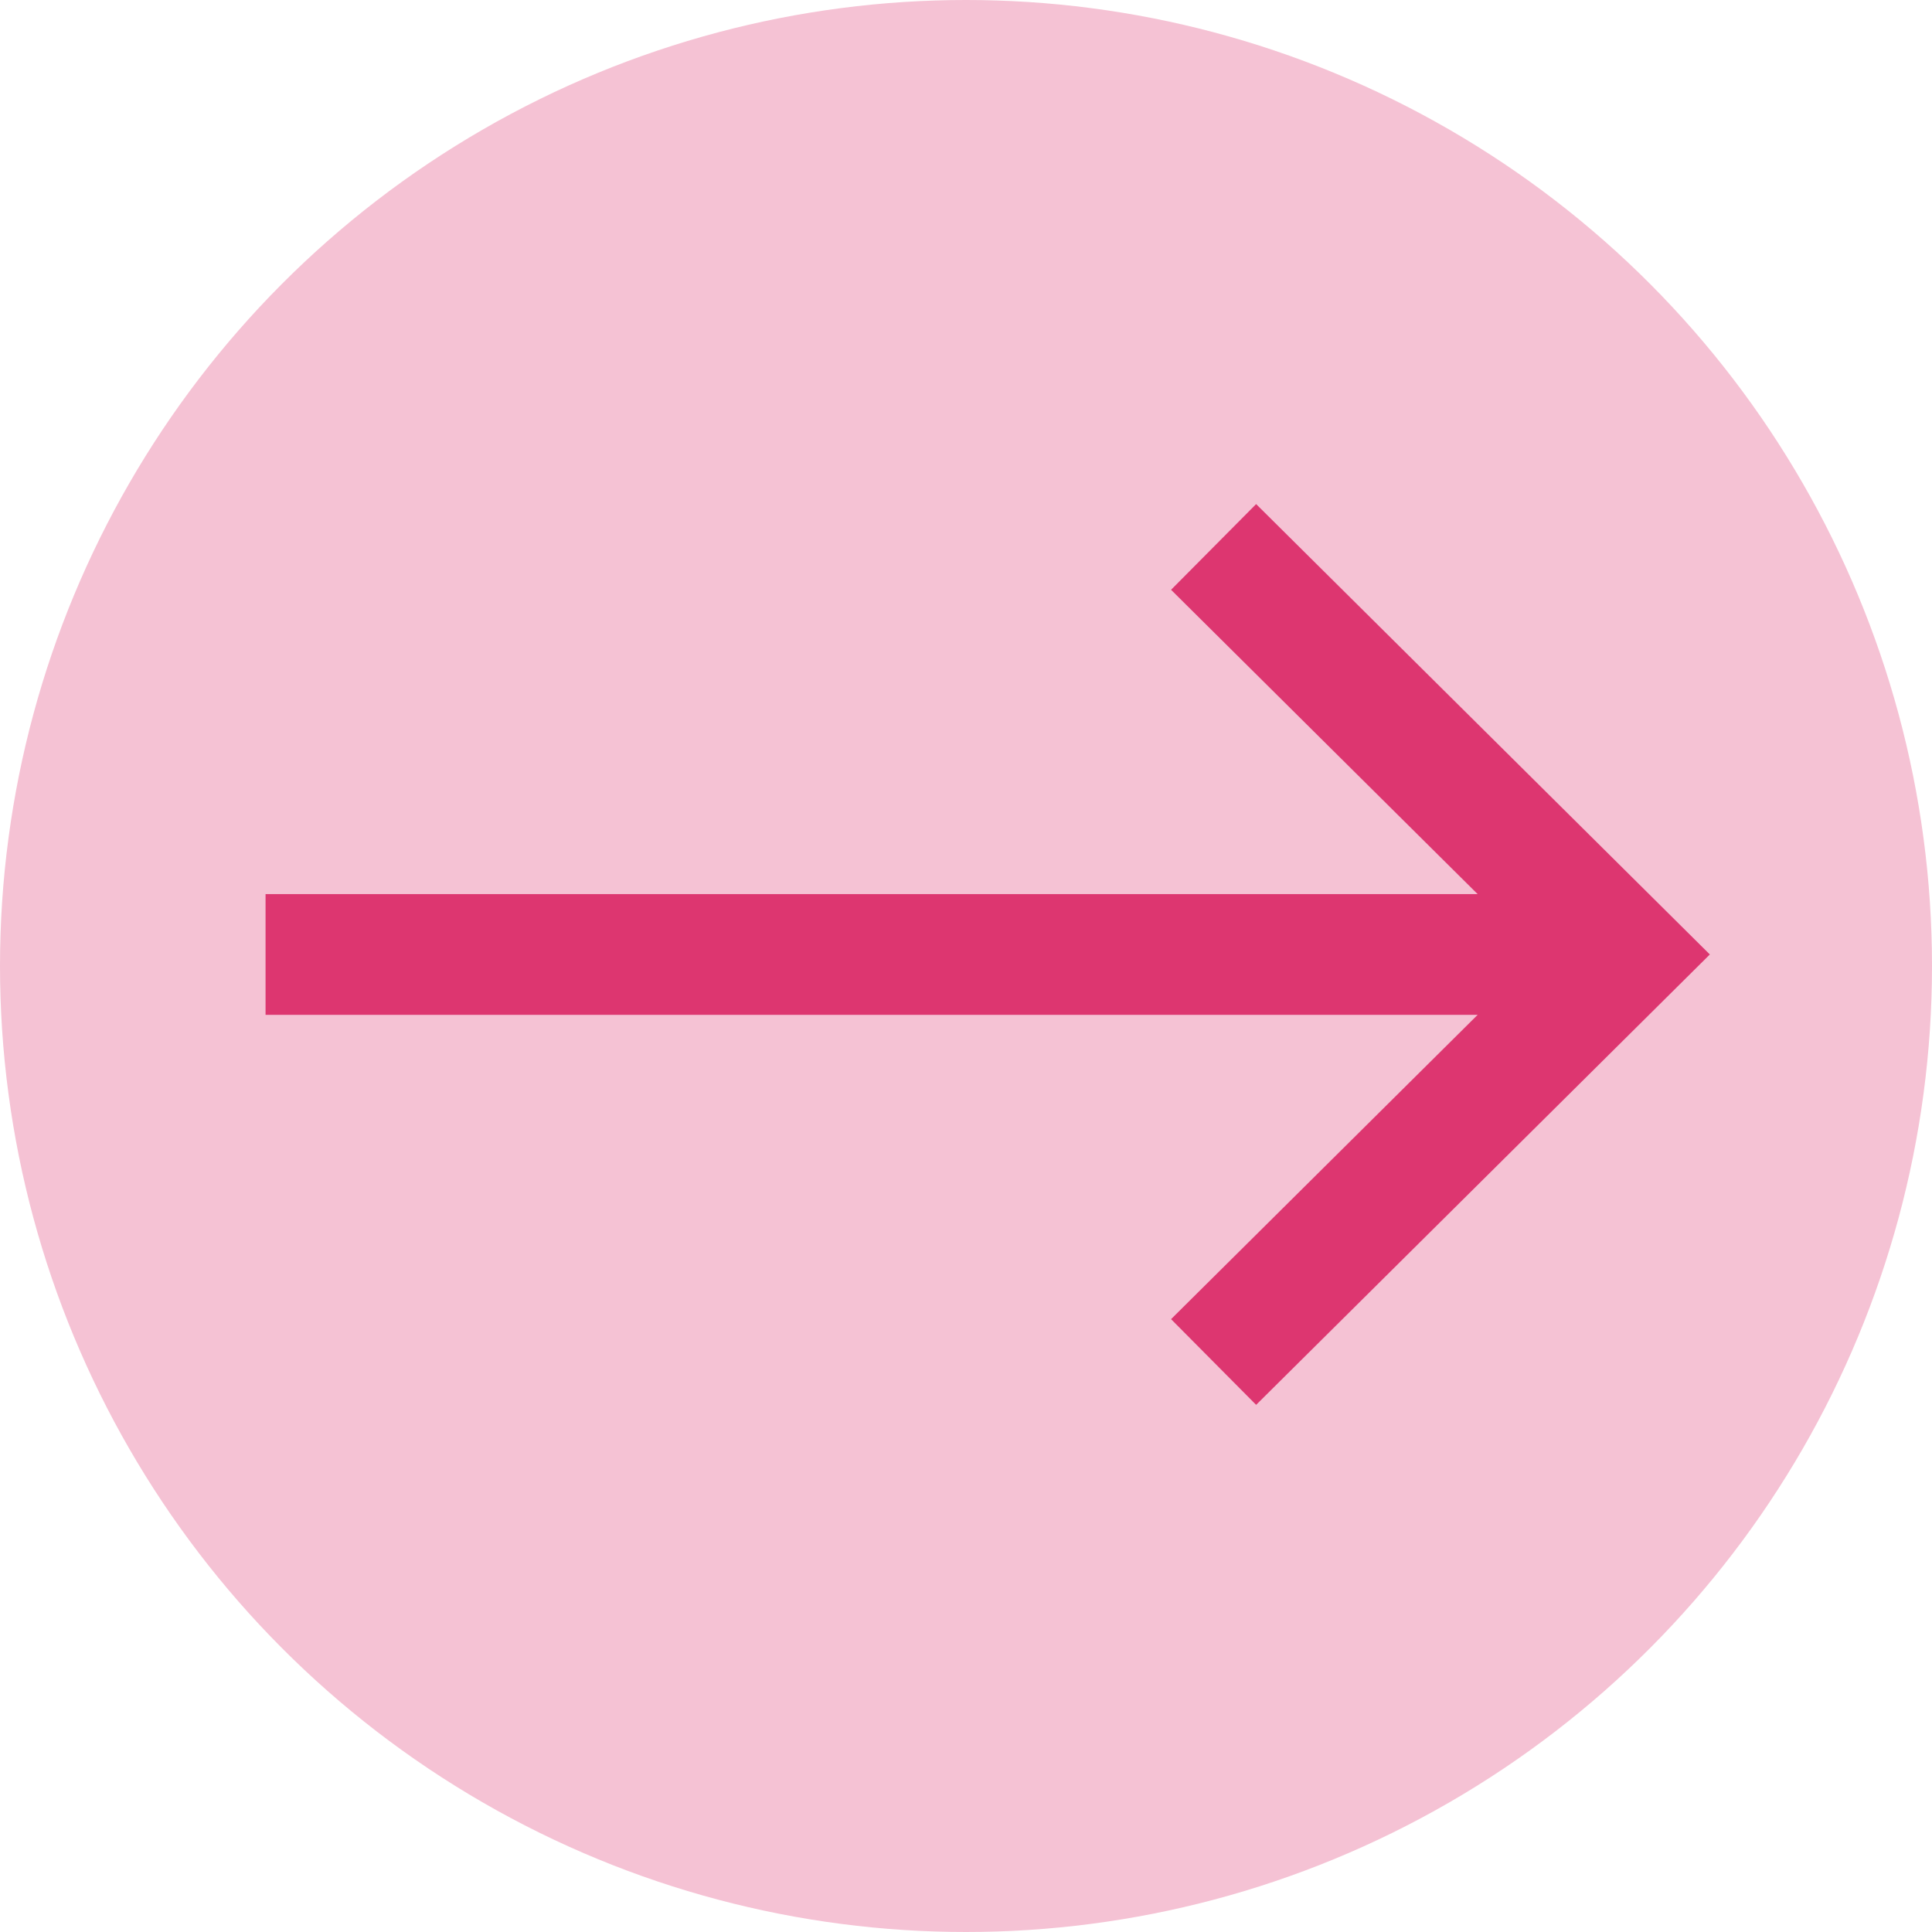
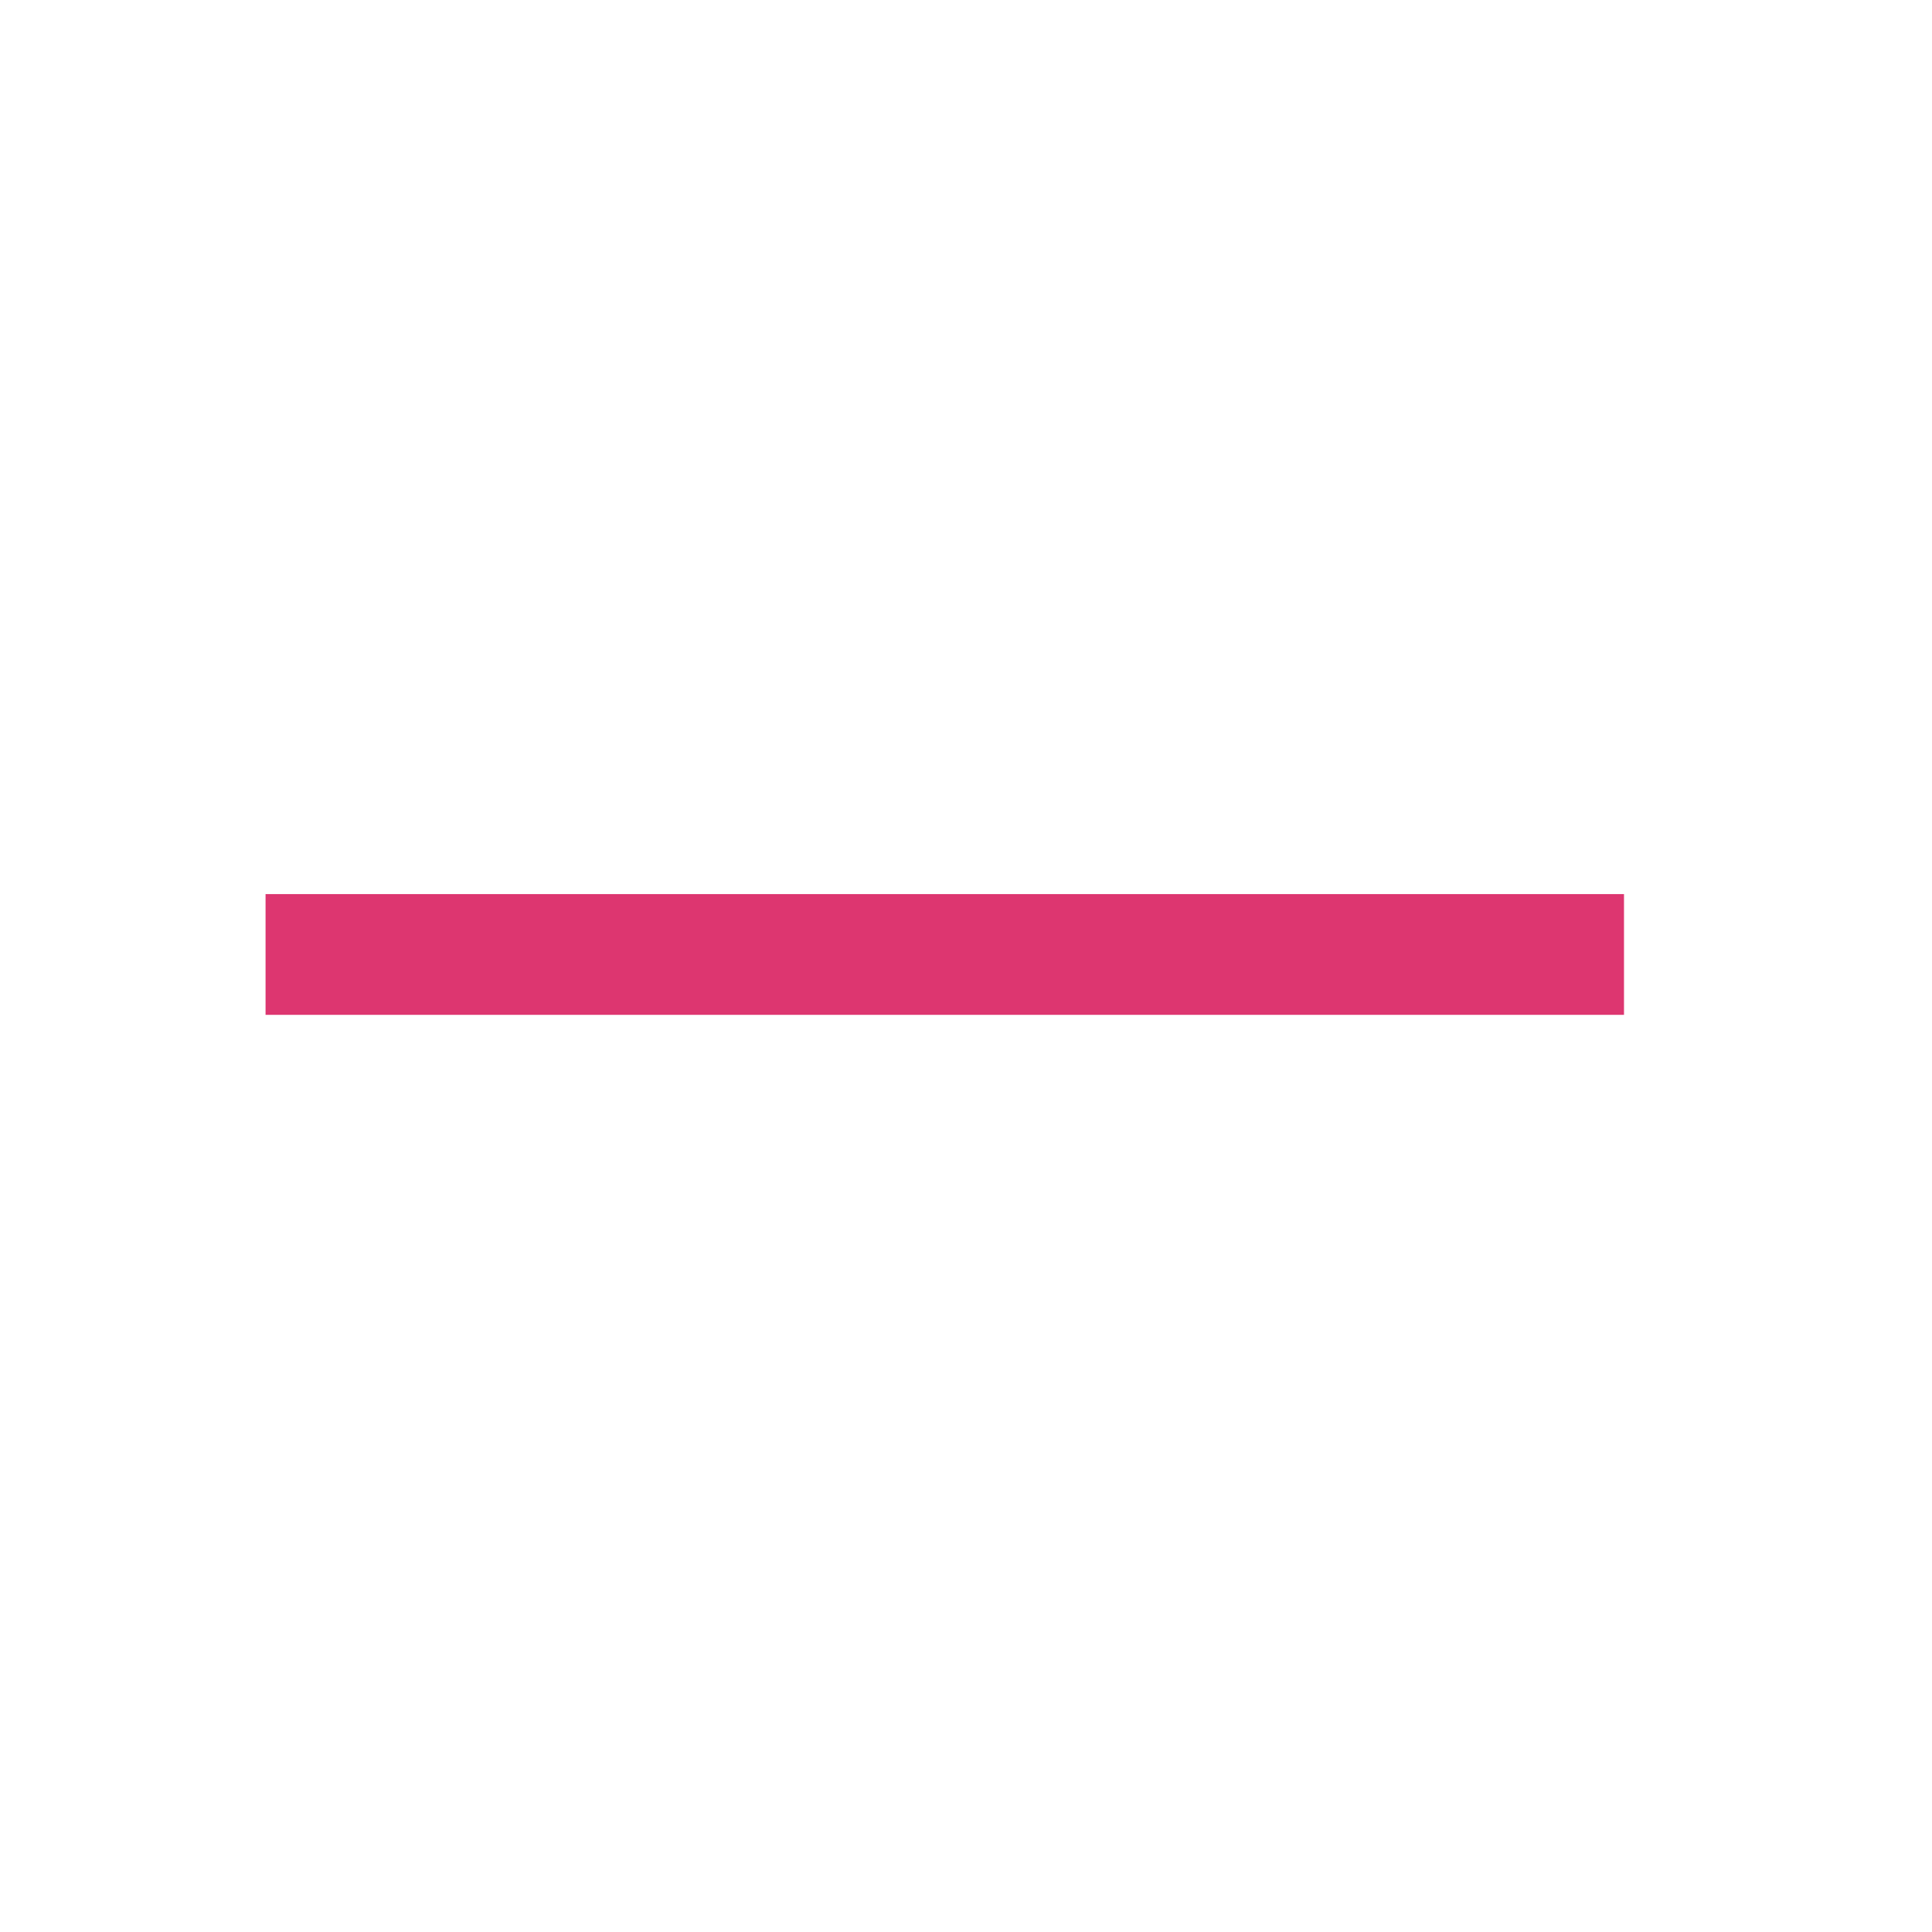
<svg xmlns="http://www.w3.org/2000/svg" width="64" height="64" viewBox="0 0 64 64">
  <g id="グループ_161" data-name="グループ 161" transform="translate(-627 -236)">
-     <circle id="楕円形_10" data-name="楕円形 10" cx="32" cy="32" r="32" transform="translate(627 236)" fill="#f5c2d4" />
    <g id="グループ_101" data-name="グループ 101" transform="translate(620 244)">
-       <path id="パス_102" data-name="パス 102" d="M42.9,1.414l13.6,13.5-13.6,13.5" transform="translate(4.302 8.704)" fill="none" stroke="#dd3670" stroke-miterlimit="10" stroke-width="4" />
      <line id="線_14" data-name="線 14" x1="45" transform="translate(15.797 23.618)" fill="none" stroke="#dd3670" stroke-miterlimit="10" stroke-width="4" />
    </g>
  </g>
</svg>